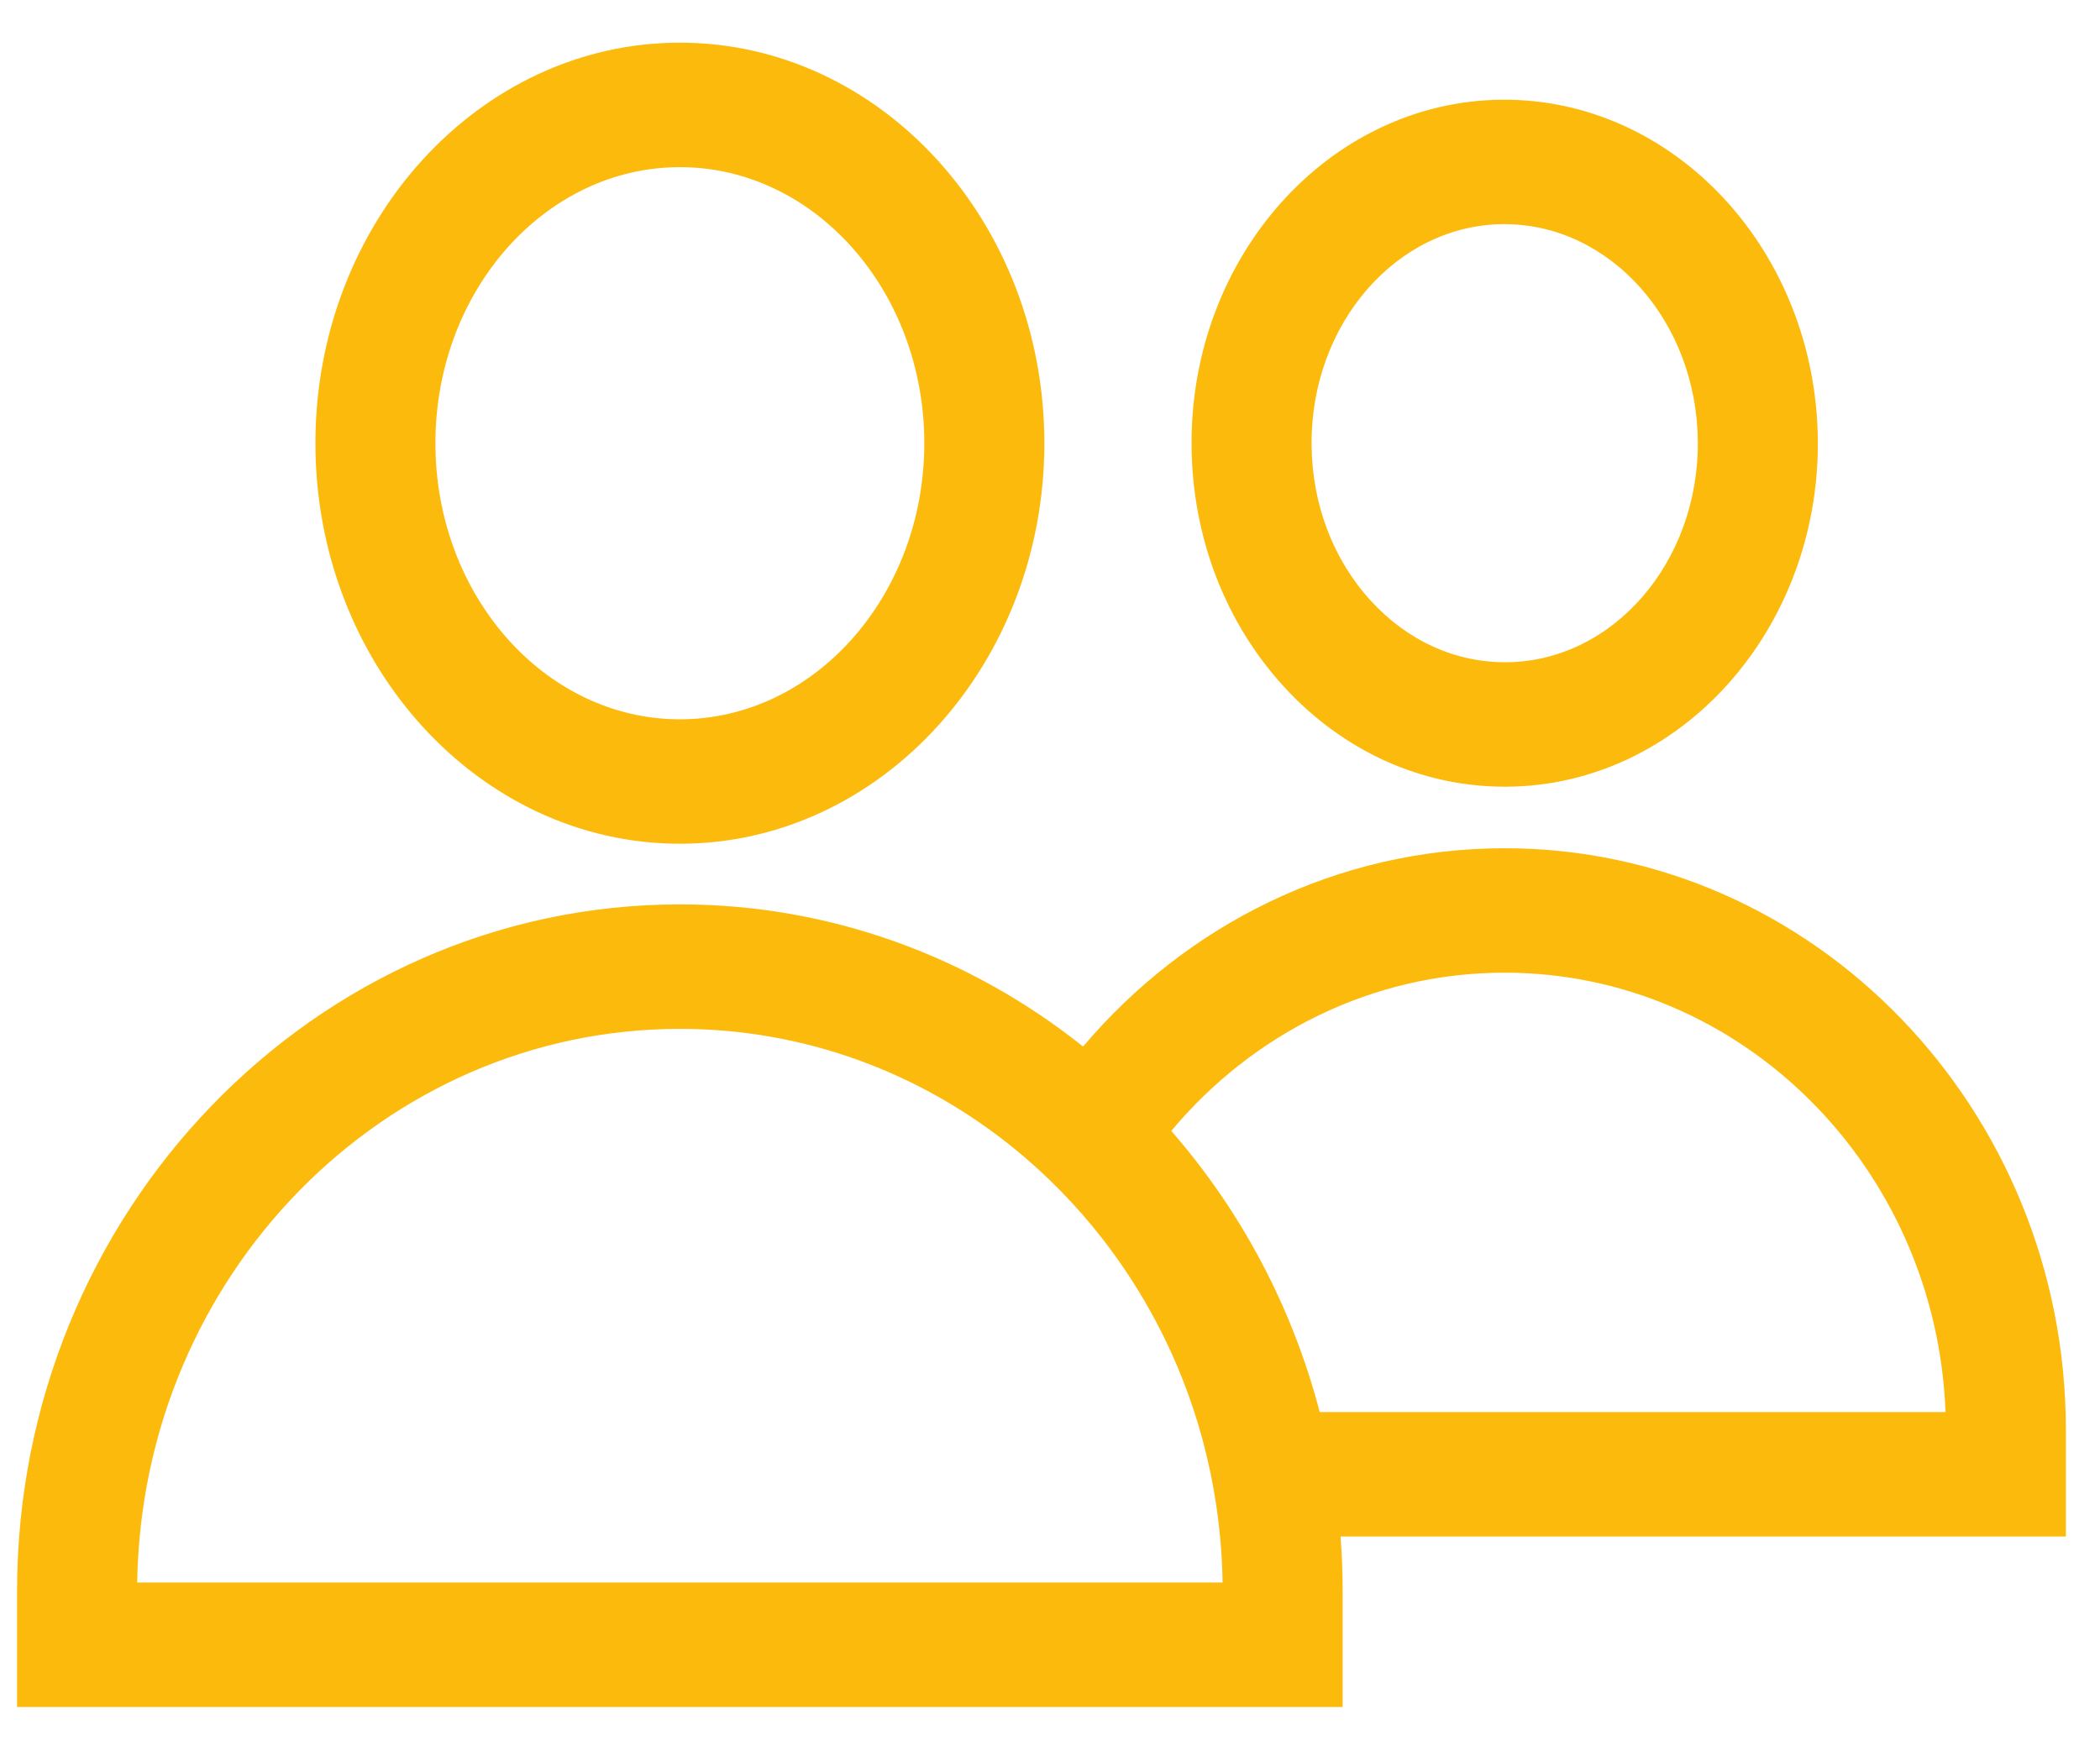
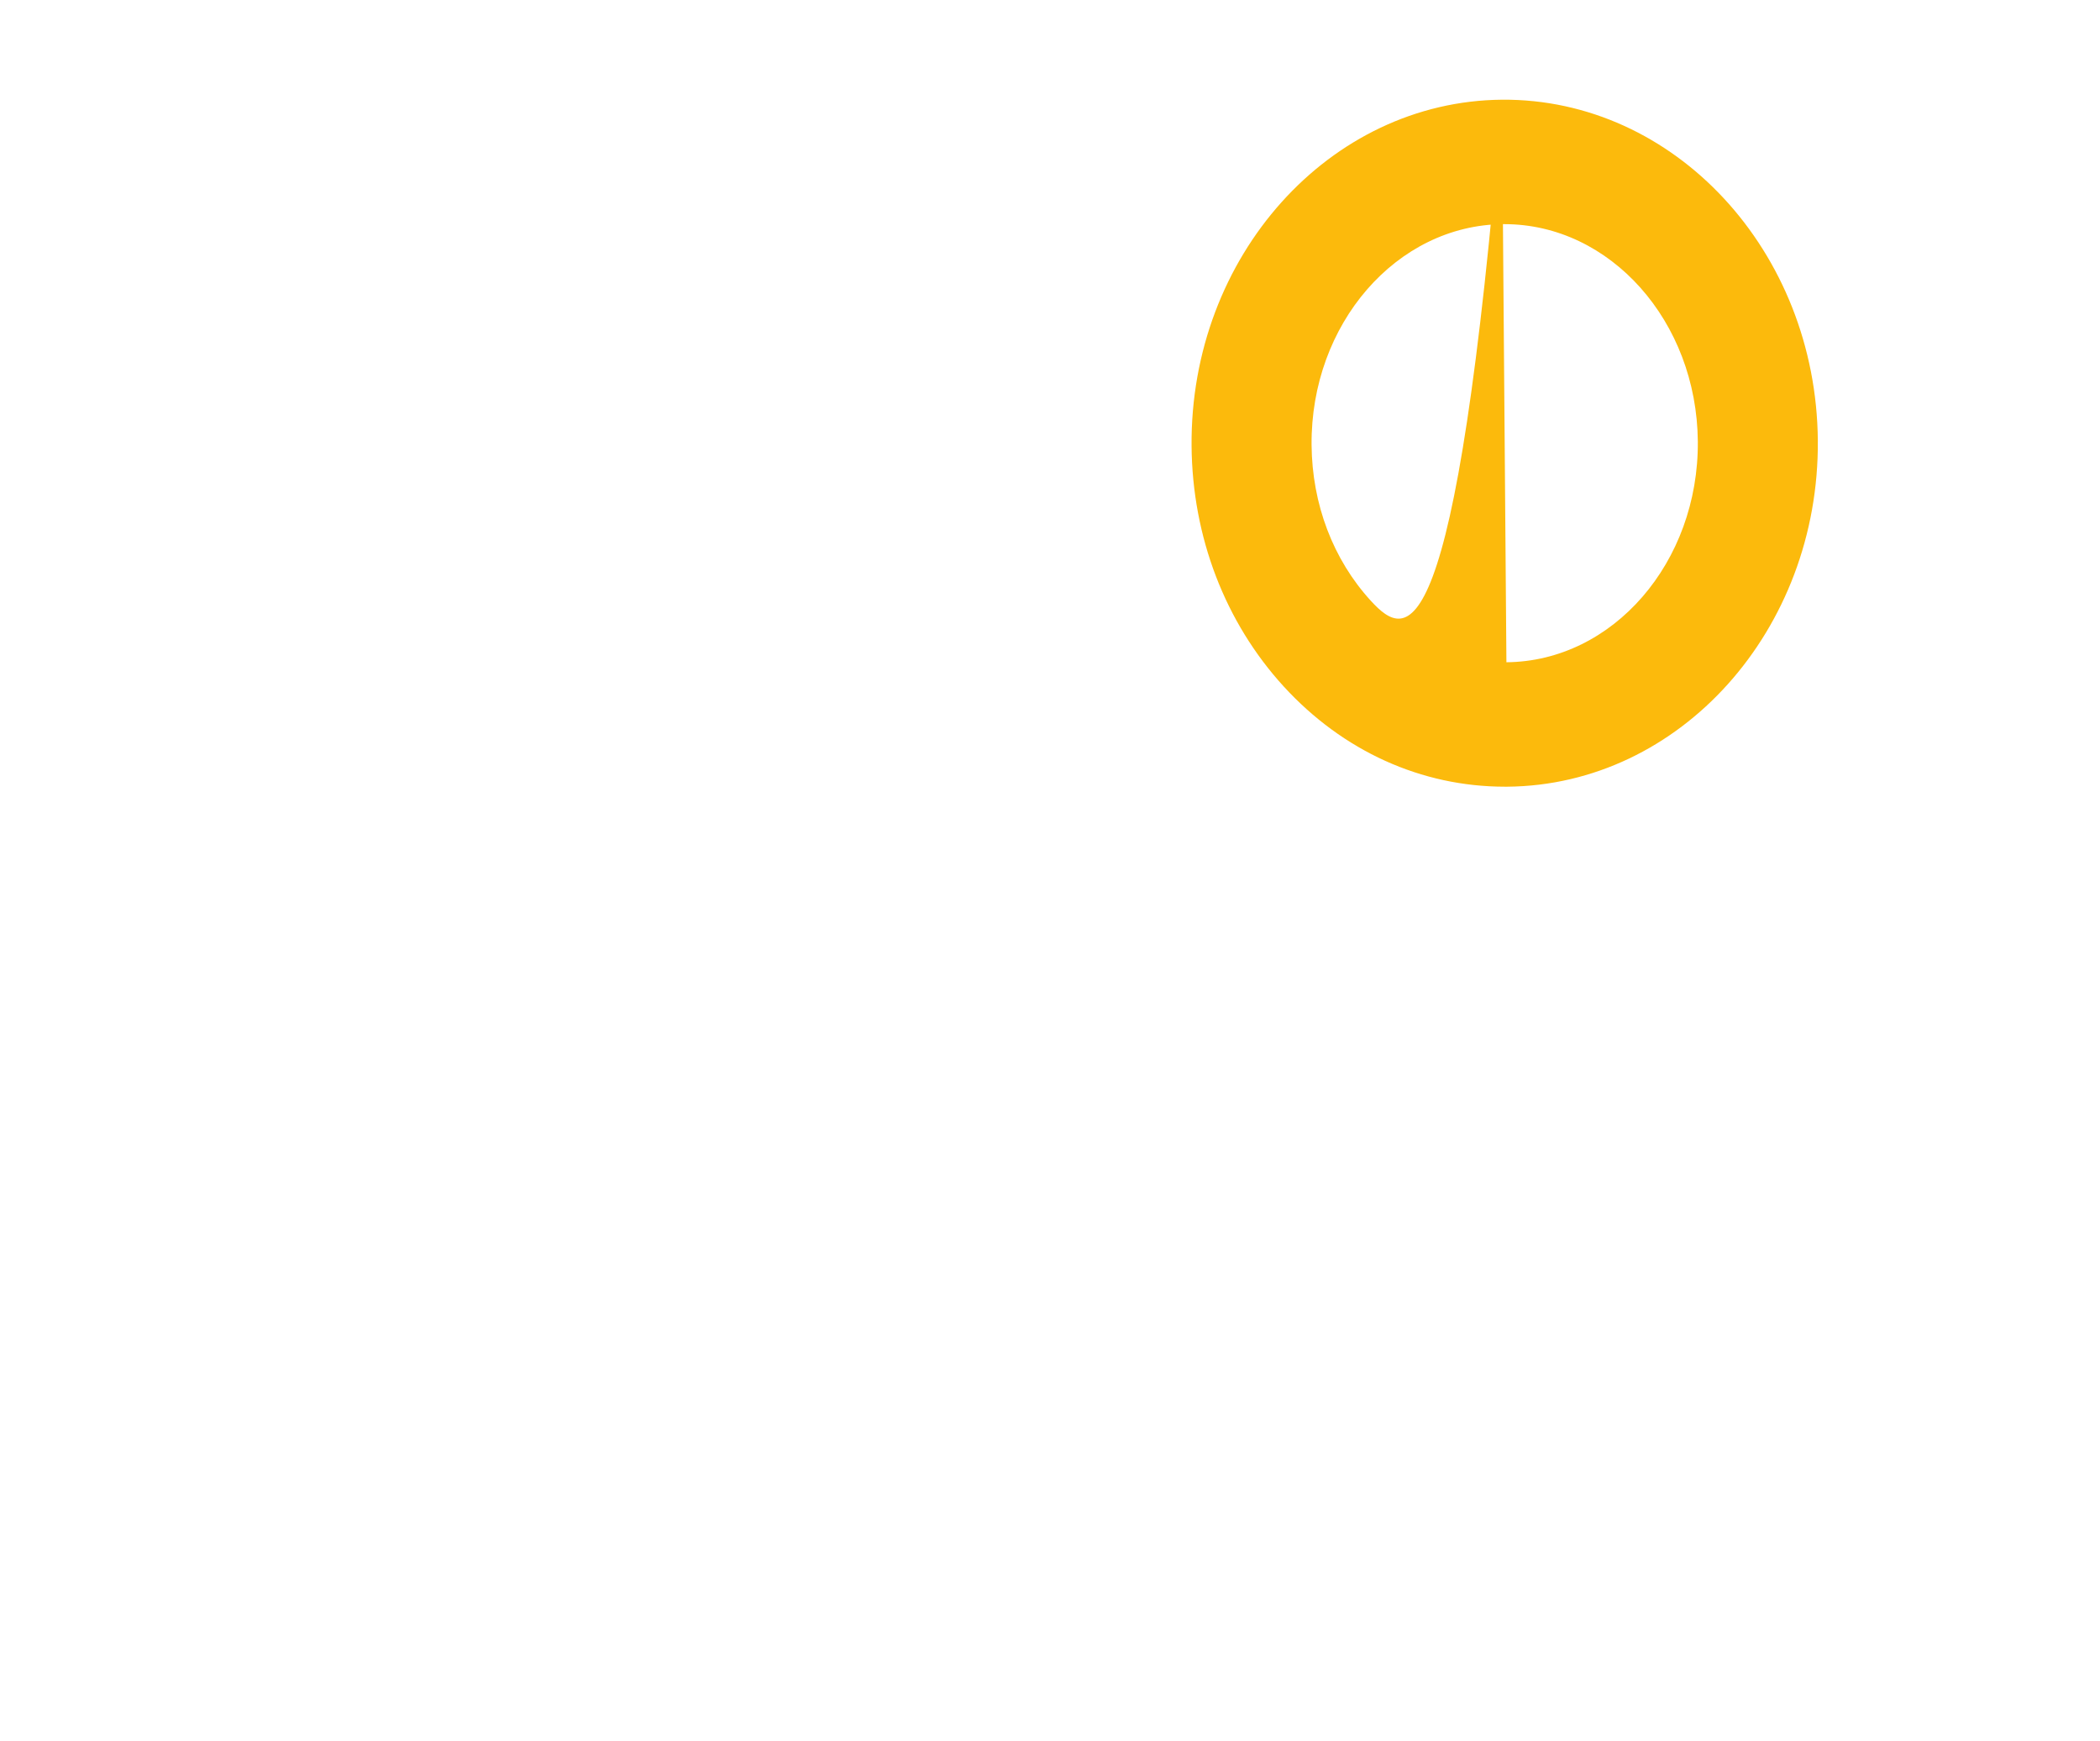
<svg xmlns="http://www.w3.org/2000/svg" width="41" height="34" viewBox="0 0 41 34" fill="none">
-   <path d="M13.274 0.833C9.35 0.833 6.158 4.342 6.158 8.655C6.158 12.968 9.35 16.476 13.274 16.476C17.198 16.476 20.39 12.968 20.39 8.655C20.39 4.342 17.198 0.833 13.274 0.833ZM13.274 14.046C10.642 14.046 8.501 11.627 8.501 8.654C8.501 5.682 10.642 3.264 13.274 3.264C15.905 3.264 18.046 5.682 18.046 8.654C18.046 11.627 15.905 14.046 13.274 14.046Z" fill="#FCBA0C" />
-   <path d="M29.324 1.947C25.953 1.976 23.234 5.008 23.264 8.707C23.278 10.483 23.917 12.151 25.063 13.405C26.219 14.668 27.751 15.362 29.381 15.362H29.431C32.801 15.333 35.52 12.301 35.491 8.603C35.461 4.904 32.693 1.92 29.324 1.947ZM29.411 12.932C28.419 12.94 27.48 12.514 26.764 11.732C26.027 10.927 25.616 9.845 25.607 8.687C25.588 6.329 27.265 4.395 29.343 4.377H29.372C31.438 4.377 33.129 6.274 33.148 8.622C33.166 10.981 31.49 12.915 29.411 12.932Z" fill="#FCBA0C" />
-   <path d="M40.334 27.925C40.334 21.661 35.418 16.564 29.377 16.564C26.101 16.564 23.155 18.063 21.146 20.436C18.963 18.696 16.233 17.66 13.274 17.66C6.138 17.661 0.333 23.681 0.333 31.08V33.334H26.214V31.08C26.214 30.718 26.2 30.359 26.173 30.004H40.334V27.925ZM2.679 30.903C2.769 24.925 7.487 20.091 13.274 20.091C15.731 20.091 17.995 20.962 19.794 22.422C20.442 22.949 21.029 23.55 21.543 24.215C22.312 25.209 22.918 26.343 23.318 27.574C23.57 28.349 23.741 29.163 23.82 30.004C23.849 30.301 23.865 30.6 23.87 30.903H2.679ZM25.766 27.574C25.225 25.503 24.217 23.63 22.868 22.084C24.448 20.192 26.78 18.994 29.377 18.994C34.012 18.994 37.805 22.812 37.984 27.574H25.766Z" fill="#FCBA0C" />
+   <path d="M29.324 1.947C25.953 1.976 23.234 5.008 23.264 8.707C23.278 10.483 23.917 12.151 25.063 13.405C26.219 14.668 27.751 15.362 29.381 15.362H29.431C32.801 15.333 35.52 12.301 35.491 8.603C35.461 4.904 32.693 1.92 29.324 1.947ZC28.419 12.94 27.48 12.514 26.764 11.732C26.027 10.927 25.616 9.845 25.607 8.687C25.588 6.329 27.265 4.395 29.343 4.377H29.372C31.438 4.377 33.129 6.274 33.148 8.622C33.166 10.981 31.49 12.915 29.411 12.932Z" fill="#FCBA0C" />
</svg>